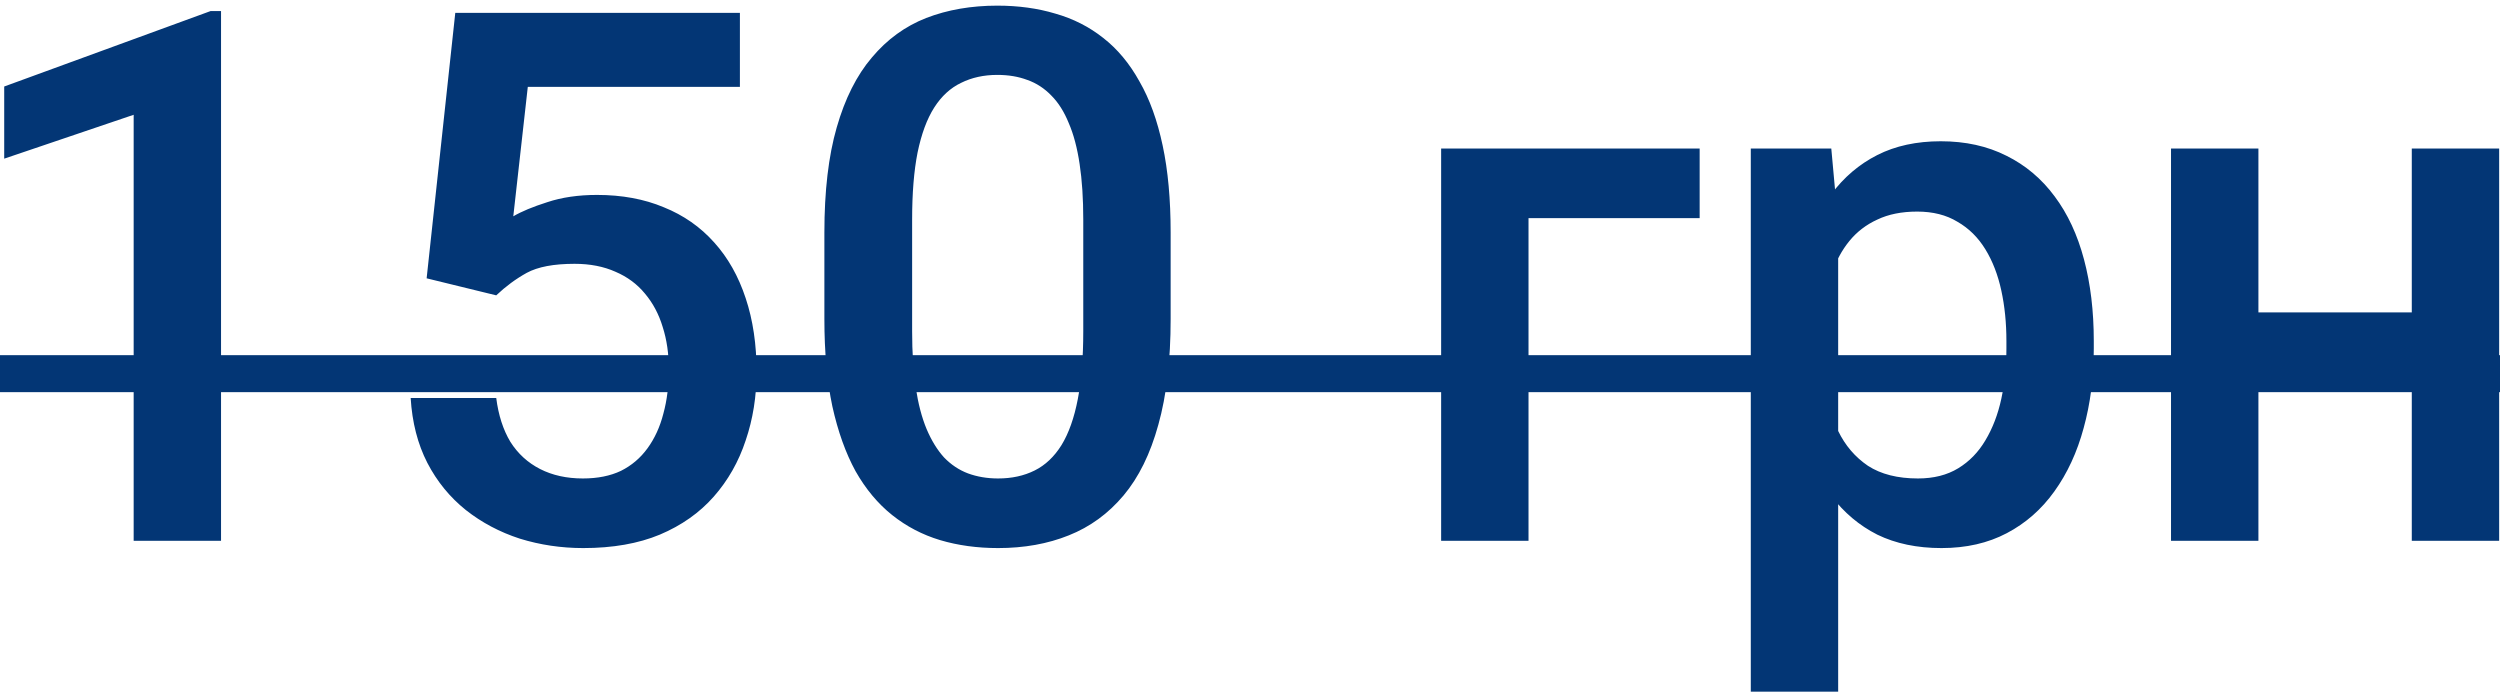
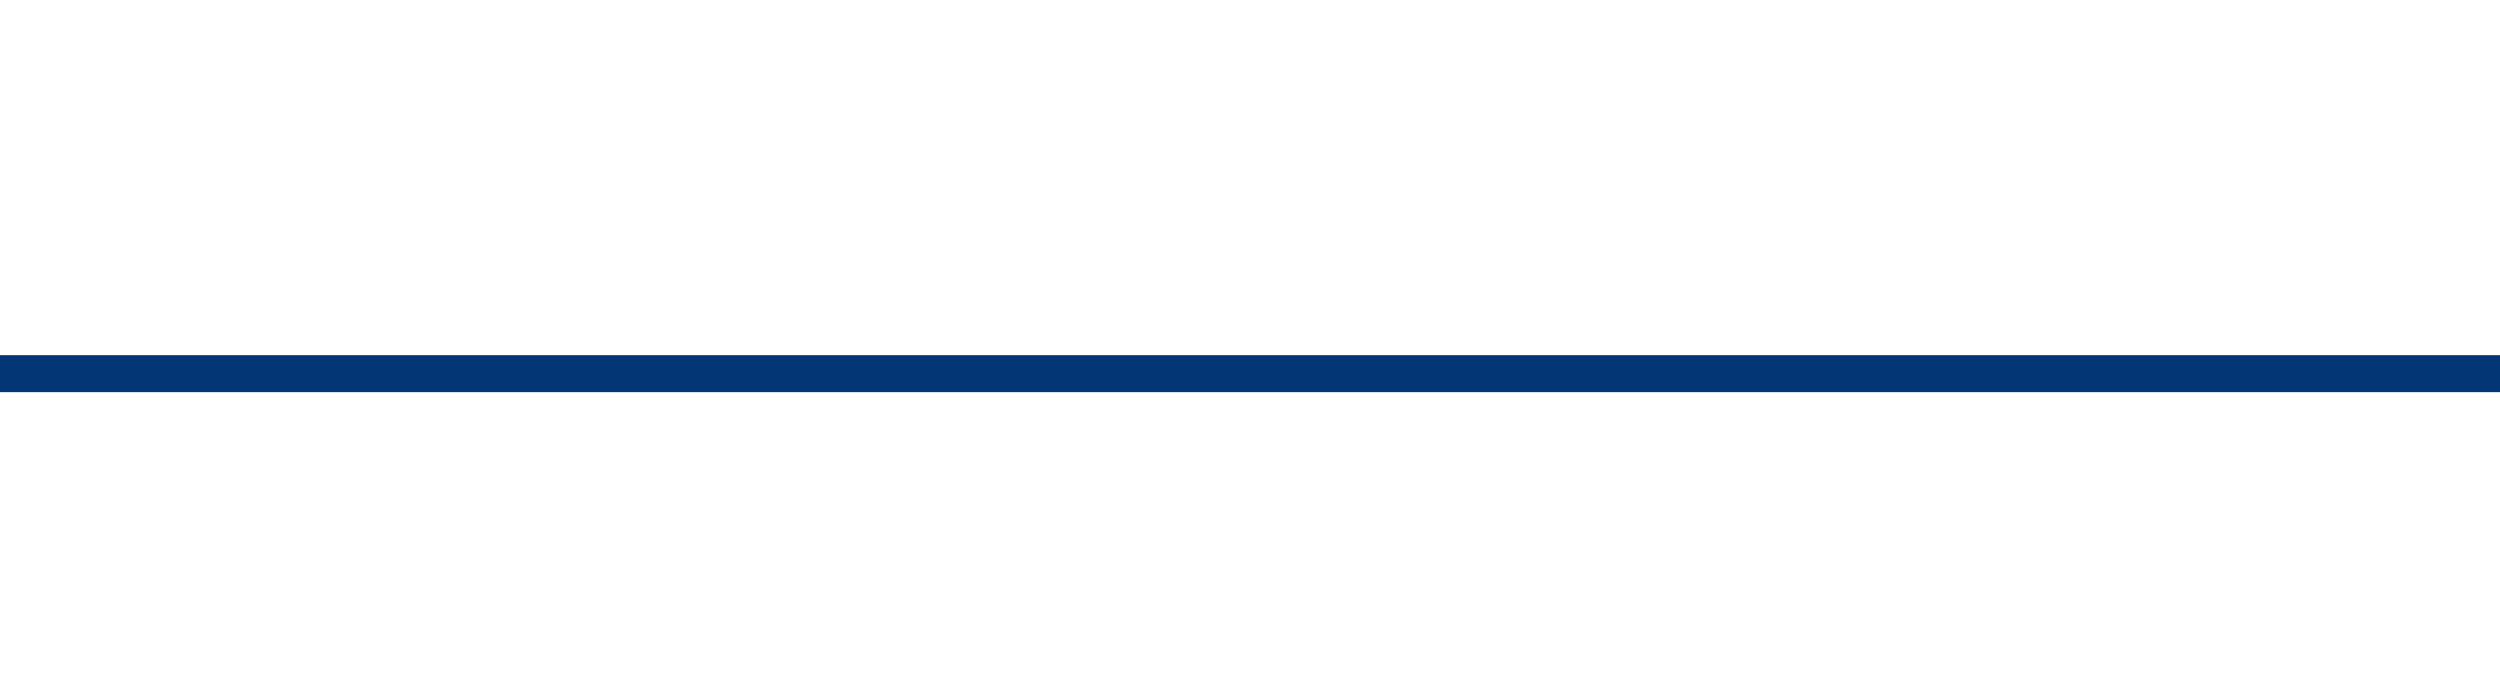
<svg xmlns="http://www.w3.org/2000/svg" width="101" height="28" viewBox="0 0 101 28" fill="none">
-   <path d="M8.93 0.448V21.849H5.4V4.637L0.17 6.41V3.495L8.505 0.448H8.93ZM20.048 11.932L17.236 11.244L18.393 0.521H29.892V3.509H21.323L20.737 8.739C21.069 8.543 21.528 8.353 22.113 8.167C22.7 7.972 23.368 7.875 24.12 7.875C25.126 7.875 26.025 8.041 26.816 8.373C27.616 8.695 28.295 9.168 28.852 9.793C29.409 10.409 29.833 11.161 30.126 12.049C30.419 12.928 30.566 13.919 30.566 15.023C30.566 16.009 30.419 16.932 30.126 17.791C29.843 18.651 29.413 19.408 28.837 20.062C28.261 20.716 27.534 21.229 26.655 21.6C25.785 21.961 24.755 22.142 23.564 22.142C22.675 22.142 21.821 22.015 21 21.761C20.19 21.498 19.462 21.112 18.818 20.604C18.173 20.086 17.655 19.452 17.265 18.7C16.874 17.938 16.65 17.064 16.591 16.078H20.048C20.136 16.771 20.326 17.362 20.619 17.85C20.922 18.329 21.323 18.695 21.821 18.949C22.319 19.203 22.895 19.33 23.549 19.33C24.145 19.33 24.657 19.227 25.087 19.022C25.517 18.807 25.873 18.504 26.157 18.114C26.45 17.713 26.664 17.245 26.801 16.707C26.948 16.17 27.021 15.575 27.021 14.92C27.021 14.295 26.938 13.724 26.772 13.207C26.616 12.689 26.376 12.24 26.054 11.859C25.741 11.478 25.346 11.185 24.867 10.98C24.389 10.765 23.837 10.658 23.212 10.658C22.372 10.658 21.728 10.78 21.279 11.024C20.839 11.268 20.429 11.571 20.048 11.932ZM47.294 9.398V12.884C47.294 14.554 47.128 15.98 46.796 17.162C46.474 18.334 46.005 19.286 45.39 20.018C44.775 20.75 44.037 21.288 43.178 21.629C42.328 21.971 41.376 22.142 40.322 22.142C39.482 22.142 38.7 22.035 37.978 21.82C37.265 21.605 36.62 21.268 36.044 20.809C35.468 20.35 34.975 19.759 34.565 19.037C34.164 18.304 33.852 17.43 33.627 16.415C33.412 15.399 33.305 14.222 33.305 12.884V9.398C33.305 7.718 33.471 6.302 33.803 5.15C34.135 3.988 34.609 3.045 35.224 2.323C35.839 1.59 36.572 1.058 37.421 0.726C38.281 0.394 39.238 0.228 40.292 0.228C41.142 0.228 41.923 0.335 42.636 0.55C43.359 0.755 44.003 1.083 44.57 1.532C45.146 1.981 45.634 2.567 46.034 3.29C46.445 4.002 46.757 4.867 46.972 5.882C47.187 6.888 47.294 8.06 47.294 9.398ZM43.764 13.382V8.871C43.764 8.021 43.715 7.274 43.617 6.629C43.52 5.975 43.373 5.423 43.178 4.974C42.992 4.515 42.758 4.144 42.475 3.861C42.192 3.568 41.869 3.358 41.508 3.231C41.147 3.094 40.742 3.026 40.292 3.026C39.745 3.026 39.257 3.133 38.827 3.348C38.398 3.553 38.036 3.885 37.743 4.344C37.45 4.803 37.226 5.409 37.07 6.161C36.923 6.903 36.85 7.806 36.85 8.871V13.382C36.85 14.242 36.899 14.998 36.996 15.653C37.094 16.307 37.24 16.869 37.436 17.337C37.631 17.796 37.865 18.177 38.139 18.48C38.422 18.773 38.744 18.988 39.106 19.125C39.477 19.261 39.882 19.33 40.322 19.33C40.878 19.33 41.371 19.222 41.801 19.007C42.231 18.793 42.592 18.451 42.885 17.982C43.178 17.503 43.398 16.883 43.544 16.122C43.691 15.36 43.764 14.447 43.764 13.382ZM68.666 6V8.812H61.752V21.849H58.222V6H68.666ZM74.262 9.046V27.943H70.732V6H73.984L74.262 9.046ZM84.589 13.778V14.085C84.589 15.238 84.452 16.307 84.179 17.294C83.915 18.27 83.52 19.125 82.993 19.857C82.475 20.58 81.835 21.141 81.073 21.541C80.312 21.942 79.433 22.142 78.437 22.142C77.451 22.142 76.586 21.961 75.844 21.6C75.112 21.229 74.492 20.706 73.984 20.033C73.476 19.359 73.066 18.568 72.753 17.66C72.451 16.742 72.236 15.736 72.109 14.642V13.456C72.236 12.293 72.451 11.239 72.753 10.291C73.066 9.344 73.476 8.529 73.984 7.845C74.492 7.162 75.112 6.634 75.844 6.263C76.576 5.892 77.431 5.707 78.407 5.707C79.404 5.707 80.287 5.902 81.059 6.292C81.83 6.673 82.48 7.22 83.007 7.933C83.534 8.636 83.93 9.486 84.194 10.482C84.457 11.468 84.589 12.567 84.589 13.778ZM81.059 14.085V13.778C81.059 13.045 80.99 12.367 80.854 11.742C80.717 11.107 80.502 10.55 80.209 10.072C79.916 9.593 79.54 9.222 79.081 8.959C78.632 8.685 78.09 8.548 77.455 8.548C76.83 8.548 76.293 8.656 75.844 8.871C75.395 9.076 75.019 9.364 74.716 9.735C74.413 10.106 74.179 10.54 74.013 11.039C73.847 11.527 73.73 12.059 73.661 12.635V15.477C73.779 16.18 73.979 16.825 74.262 17.411C74.545 17.997 74.946 18.465 75.463 18.817C75.99 19.159 76.664 19.33 77.485 19.33C78.119 19.33 78.661 19.193 79.111 18.919C79.56 18.646 79.926 18.27 80.209 17.791C80.502 17.303 80.717 16.742 80.854 16.107C80.99 15.472 81.059 14.798 81.059 14.085ZM98.417 12.621V15.404H90.214V12.621H98.417ZM91.24 6V21.849H87.709V6H91.24ZM100.966 6V21.849H97.436V6H100.966Z" fill="#033675" />
  <path d="M-2.32 14.349H102.9V15.843H-2.32V14.349Z" fill="#033675" />
</svg>